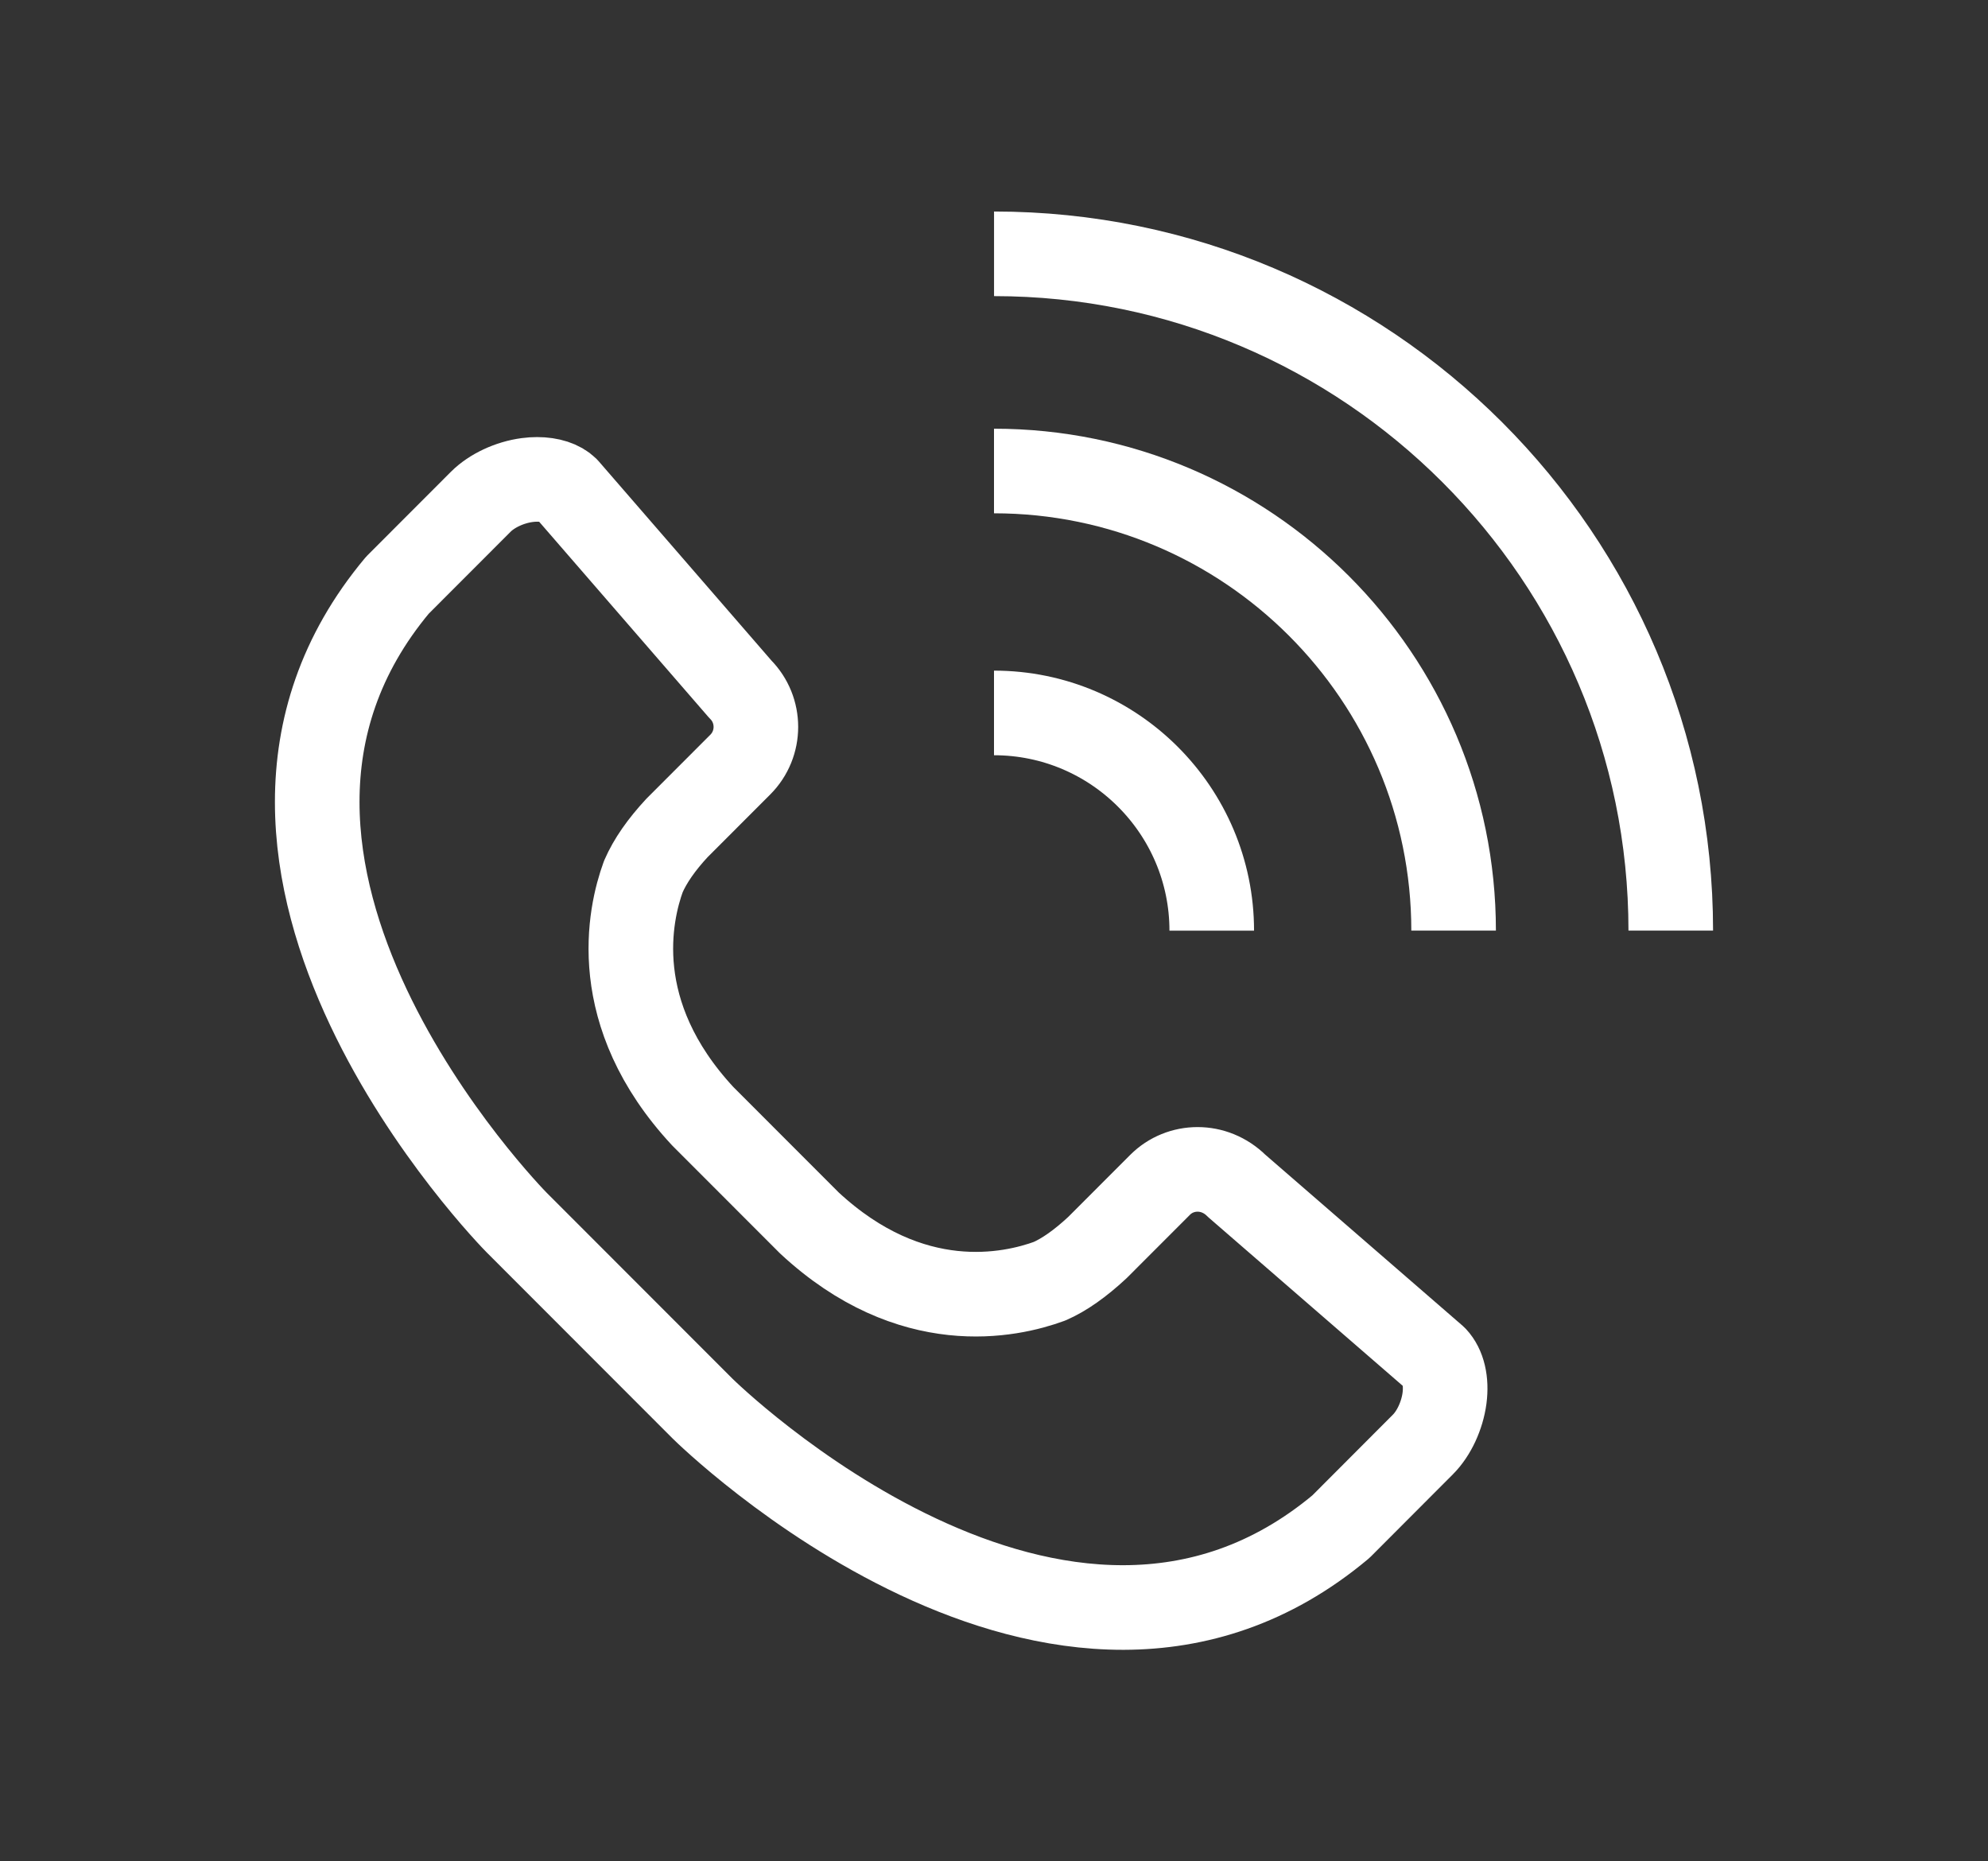
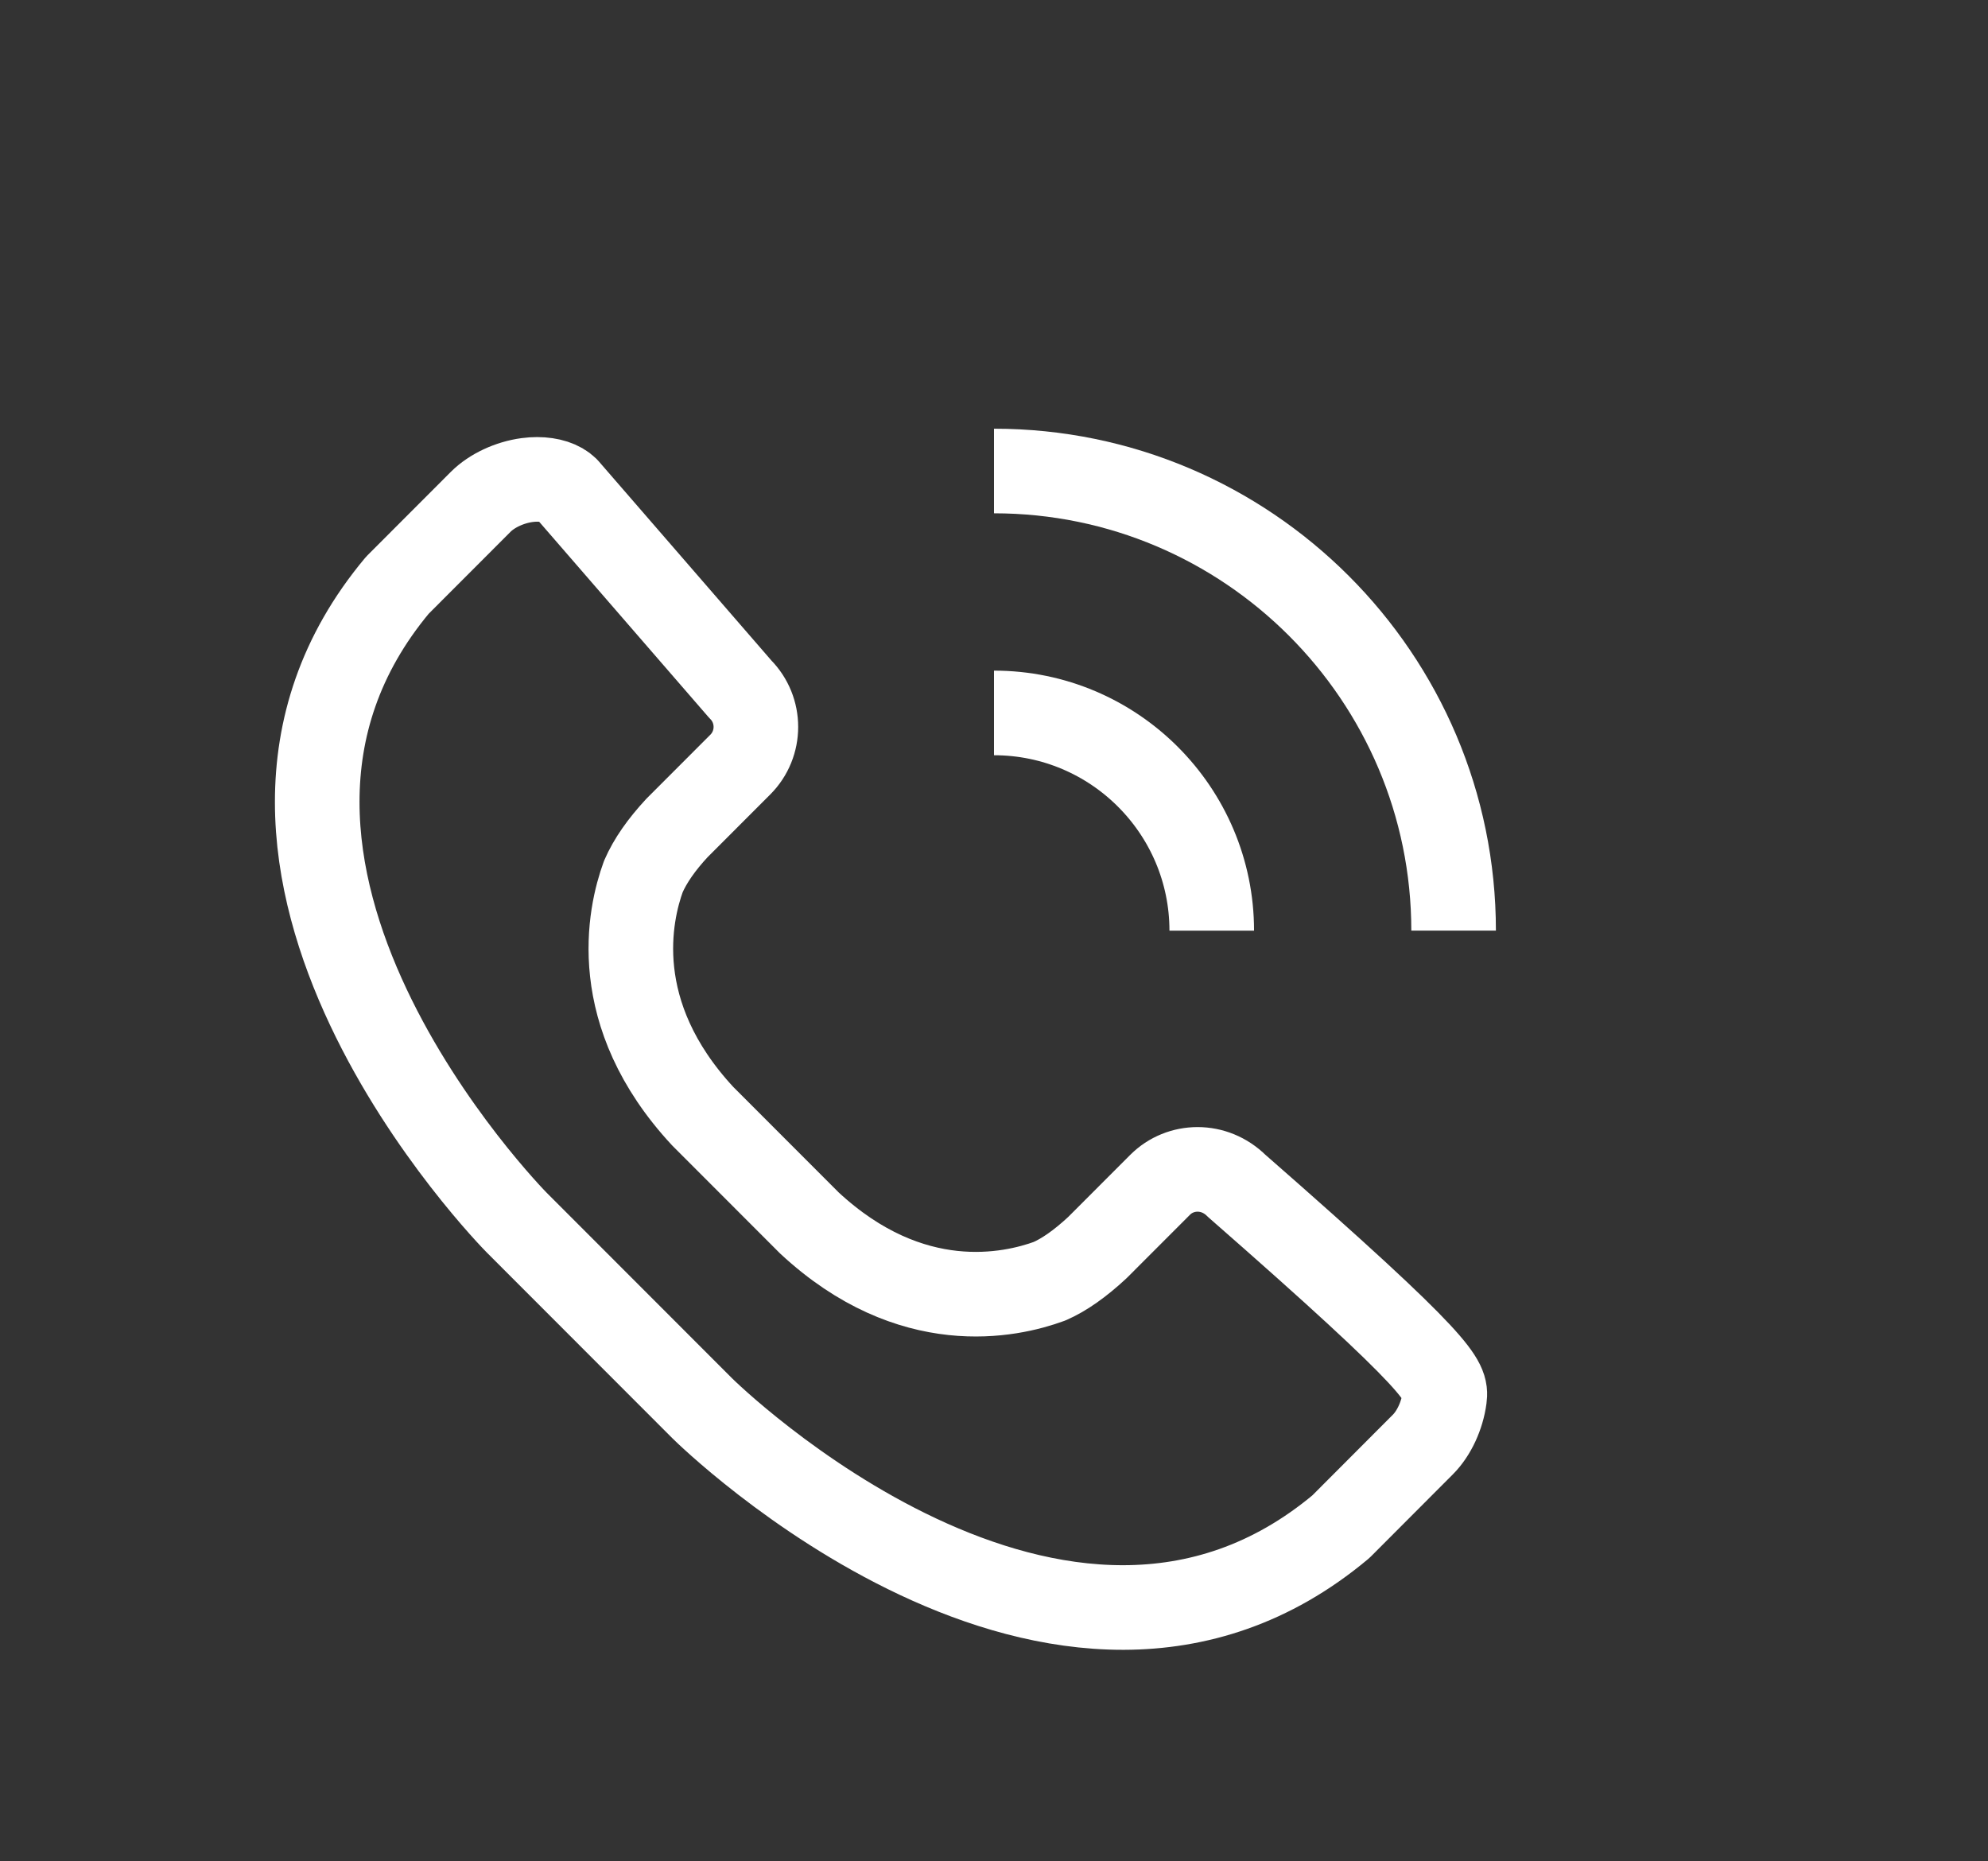
<svg xmlns="http://www.w3.org/2000/svg" version="1.1" id="레이어_1" x="0px" y="0px" width="47px" height="44px" viewBox="0 0 47 44" enable-background="new 0 0 47 44" xml:space="preserve">
  <rect x="0" y="0" width="47" height="44" fill="#333333" stroke="none" />
  <g>
-     <path fill="none" stroke="#FFFFFF" stroke-width="2" stroke-linejoin="round" stroke-miterlimit="10" d="M23.501,6   C32.322,6,39.5,13.178,39.5,21.999" />
    <path fill="none" stroke="#FFFFFF" stroke-width="2" stroke-linejoin="round" stroke-miterlimit="10" d="M23.5,11.134   c5.991,0,10.866,4.874,10.866,10.865" />
    <path fill="none" stroke="#FFFFFF" stroke-width="2" stroke-linejoin="round" stroke-miterlimit="10" d="M23.5,16.853   c2.839,0,5.148,2.309,5.148,5.147" />
-     <path fill="none" stroke="#FFFFFF" stroke-width="2" stroke-linejoin="round" stroke-miterlimit="10" d="M34.151,33.05   c-0.055,0.415-0.25,0.835-0.511,1.096l-1.939,1.943c-6.612,5.536-15.01-2.71-15.093-2.793l-4.391-4.394   c-0.084-0.084-8.332-8.479-2.822-15.068l1.973-1.975c0.261-0.26,0.681-0.456,1.095-0.511c0.081-0.011,0.16-0.016,0.235-0.016   c0.305,0,0.558,0.084,0.7,0.226l4.104,4.734c0.491,0.491,0.491,1.291,0,1.782l-1.497,1.498c-0.367,0.396-0.631,0.772-0.795,1.148   c-0.327,0.896-0.848,3.24,1.403,5.665l2.522,2.524c2.41,2.239,4.752,1.717,5.678,1.378c0.346-0.151,0.722-0.415,1.132-0.796   l1.483-1.484c0.477-0.477,1.279-0.502,1.809,0.025l4.689,4.065C34.121,32.305,34.203,32.649,34.151,33.05z" />
+     <path fill="none" stroke="#FFFFFF" stroke-width="2" stroke-linejoin="round" stroke-miterlimit="10" d="M34.151,33.05   c-0.055,0.415-0.25,0.835-0.511,1.096l-1.939,1.943c-6.612,5.536-15.01-2.71-15.093-2.793l-4.391-4.394   c-0.084-0.084-8.332-8.479-2.822-15.068l1.973-1.975c0.261-0.26,0.681-0.456,1.095-0.511c0.081-0.011,0.16-0.016,0.235-0.016   c0.305,0,0.558,0.084,0.7,0.226l4.104,4.734c0.491,0.491,0.491,1.291,0,1.782l-1.497,1.498c-0.367,0.396-0.631,0.772-0.795,1.148   c-0.327,0.896-0.848,3.24,1.403,5.665l2.522,2.524c2.41,2.239,4.752,1.717,5.678,1.378c0.346-0.151,0.722-0.415,1.132-0.796   l1.483-1.484c0.477-0.477,1.279-0.502,1.809,0.025C34.121,32.305,34.203,32.649,34.151,33.05z" />
  </g>
</svg>